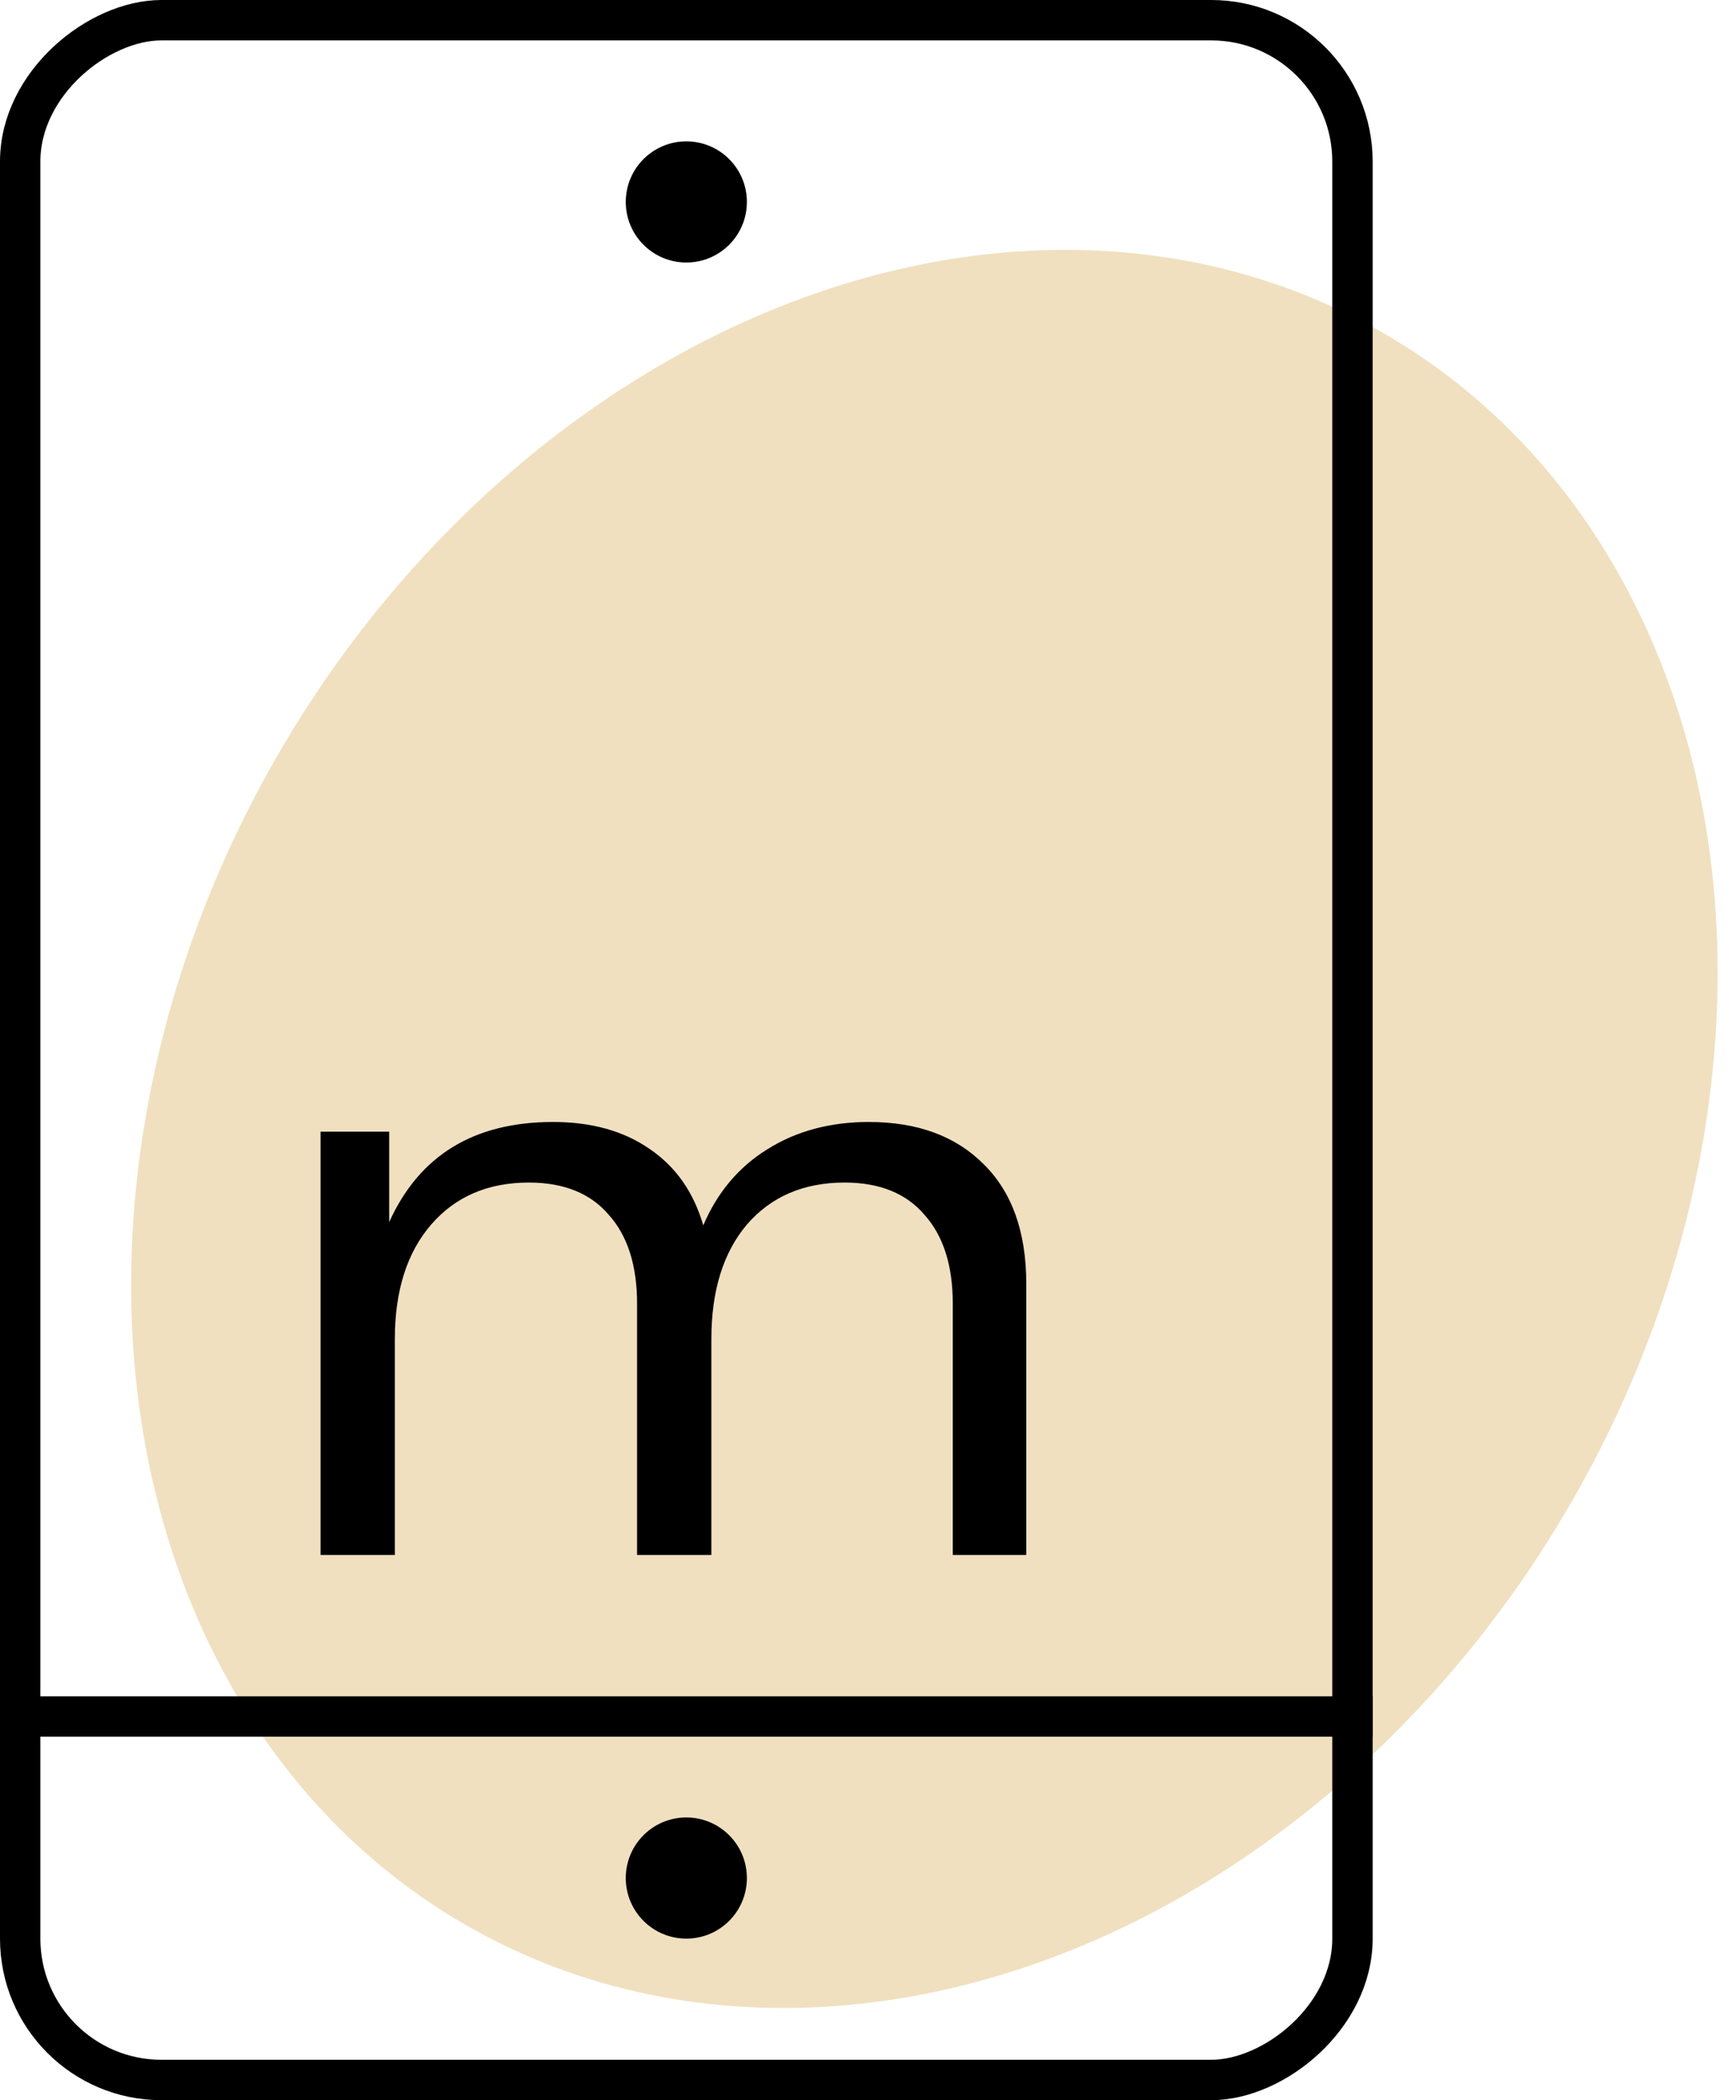
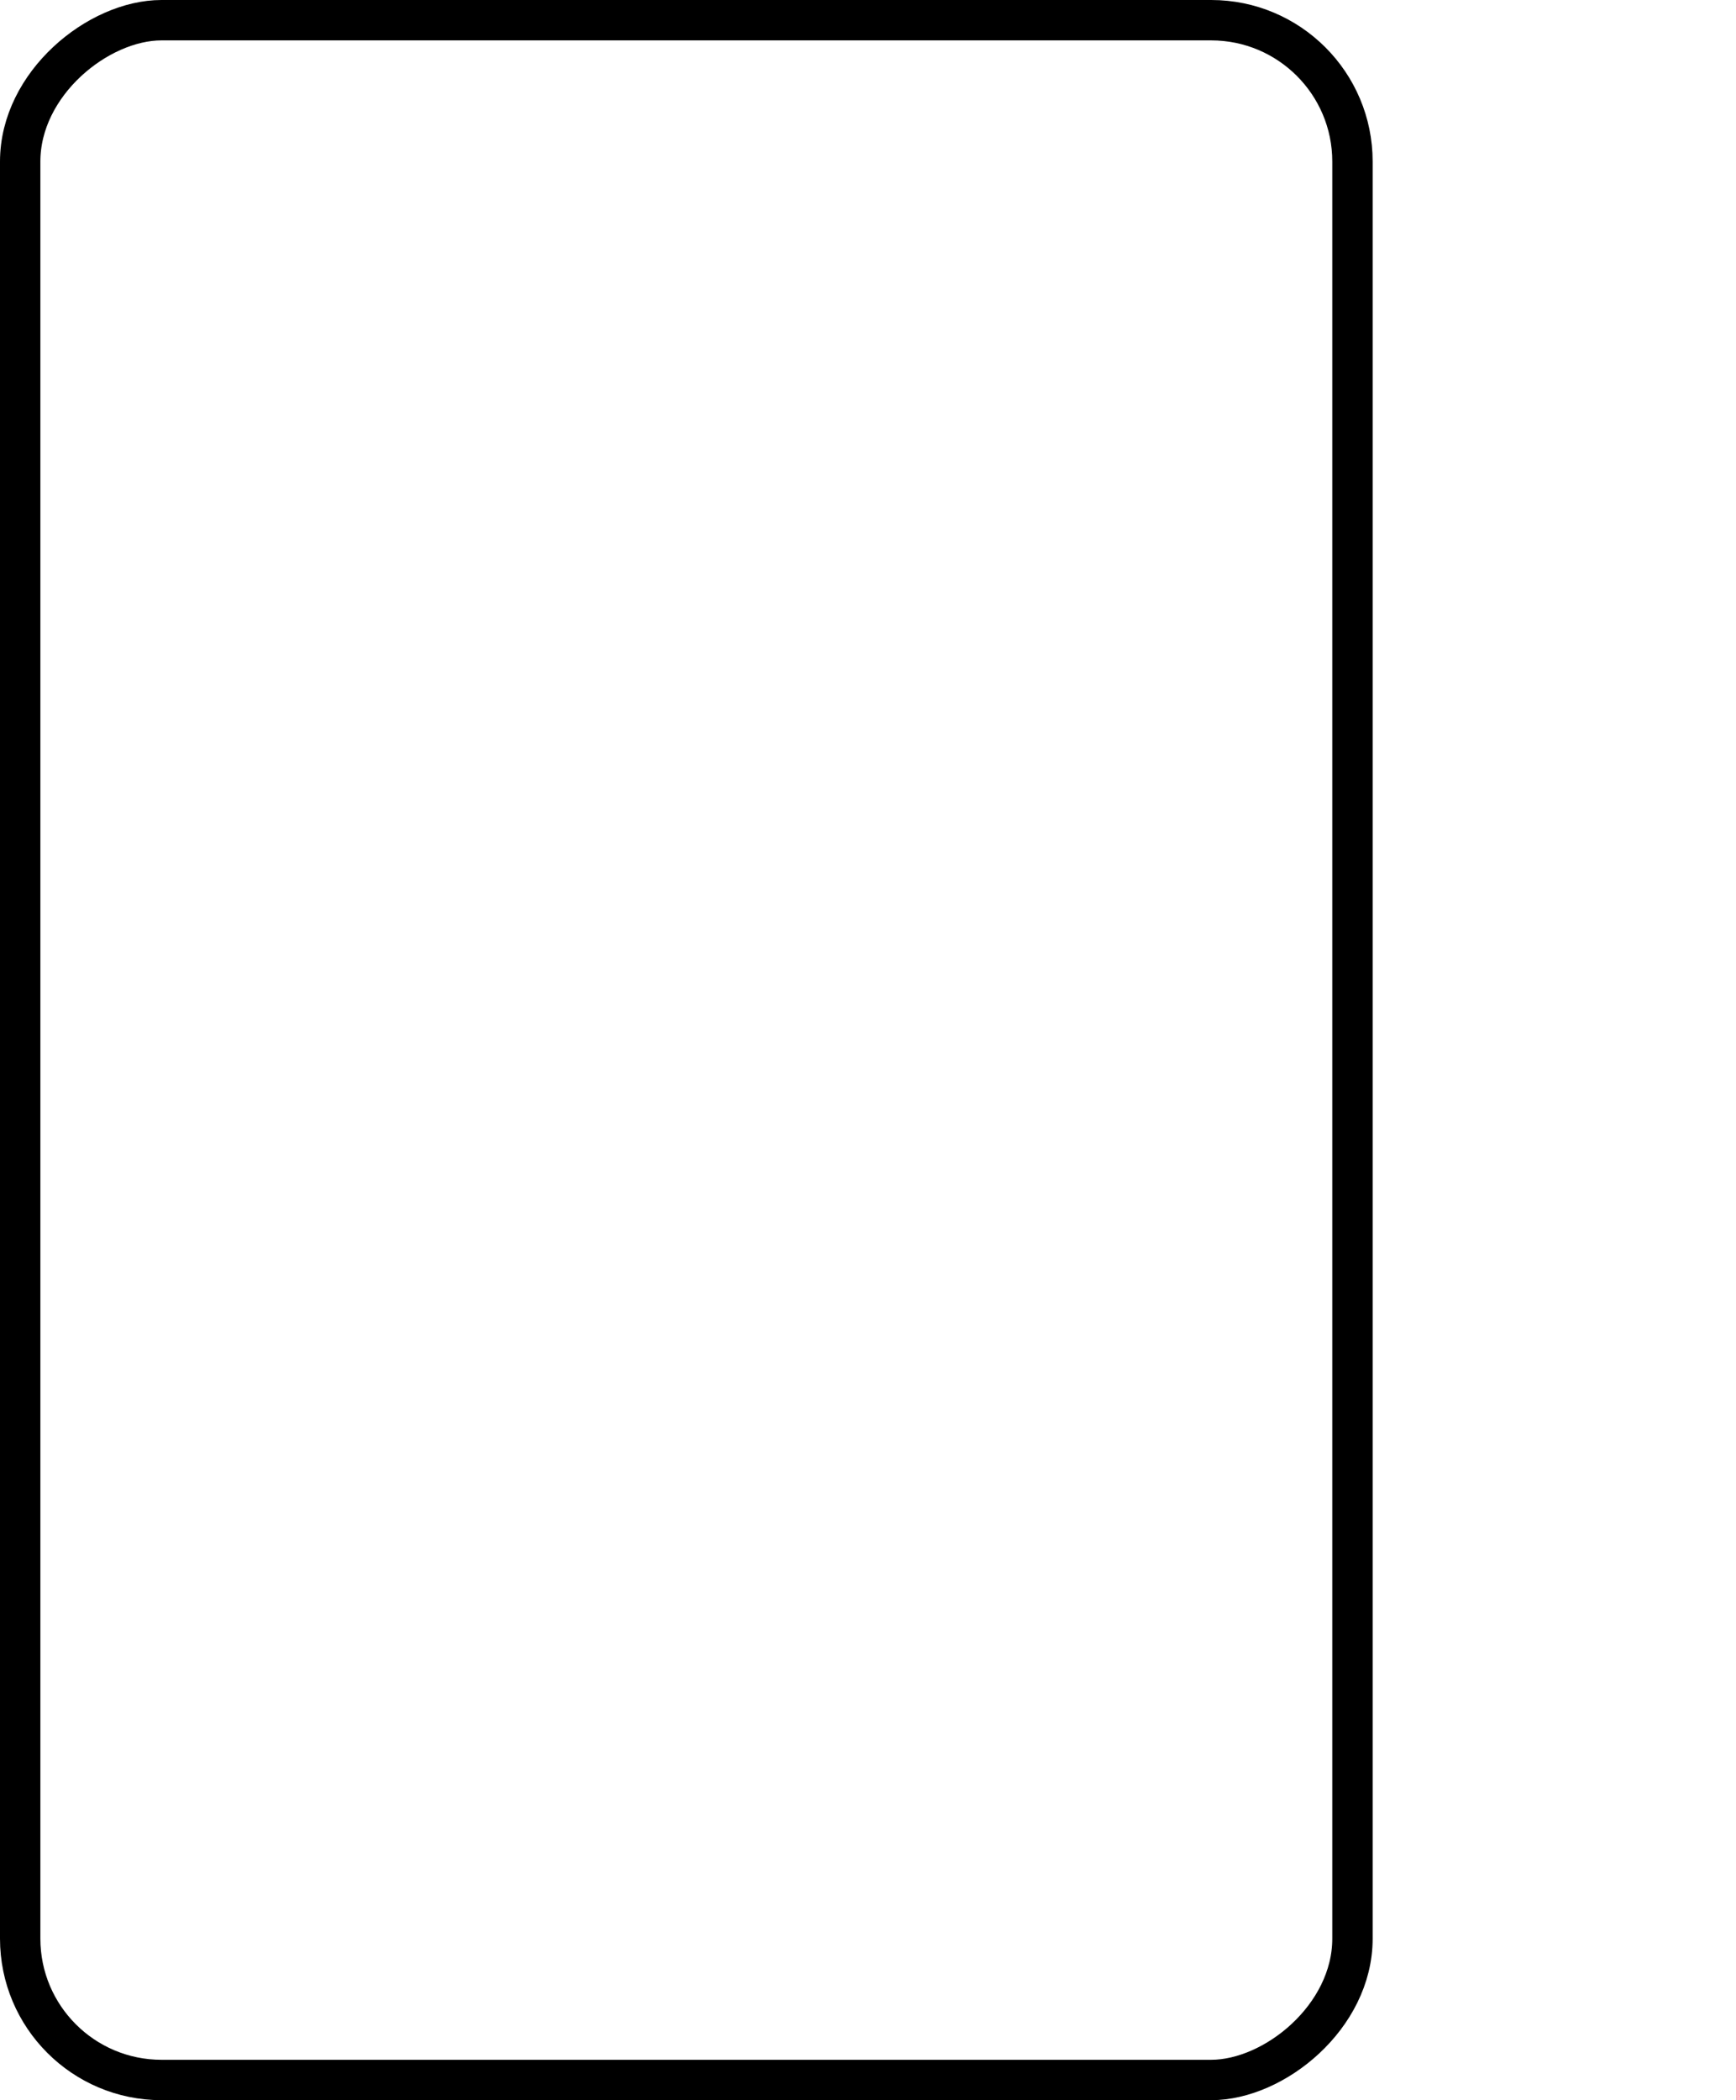
<svg xmlns="http://www.w3.org/2000/svg" width="86" height="104" viewBox="0 0 86 104" fill="none">
-   <ellipse cx="45.793" cy="55.904" rx="45.5" ry="37" transform="rotate(-60 45.793 55.904)" fill="#F0E0C0" />
  <rect x="1" y="103" width="102" height="66" rx="7" transform="rotate(-90 1 103)" stroke="black" stroke-width="2" />
-   <rect y="84" width="68" height="2" fill="black" />
-   <circle cx="34" cy="93" r="3" fill="black" />
-   <circle cx="34" cy="10" r="3" fill="black" />
-   <path d="M43.04 55.56C45.44 55.56 47.333 56.253 48.72 57.64C50.133 59.027 50.84 61 50.84 63.56V77H47.2V64.56C47.2 62.667 46.733 61.2 45.8 60.16C44.893 59.093 43.573 58.56 41.84 58.56C39.813 58.56 38.2 59.253 37 60.64C35.827 62.027 35.24 63.92 35.24 66.32V77H31.56V64.56C31.56 62.667 31.093 61.2 30.16 60.16C29.253 59.093 27.933 58.56 26.2 58.56C24.173 58.56 22.56 59.253 21.36 60.64C20.16 62.027 19.56 63.92 19.56 66.32V77H15.88V56.04H19.28V60.52C20.773 57.213 23.48 55.56 27.4 55.56C29.293 55.56 30.88 56 32.16 56.88C33.467 57.76 34.36 59.027 34.84 60.68C35.533 59.053 36.587 57.8 38 56.92C39.44 56.013 41.12 55.56 43.04 55.56Z" fill="black" />
</svg>